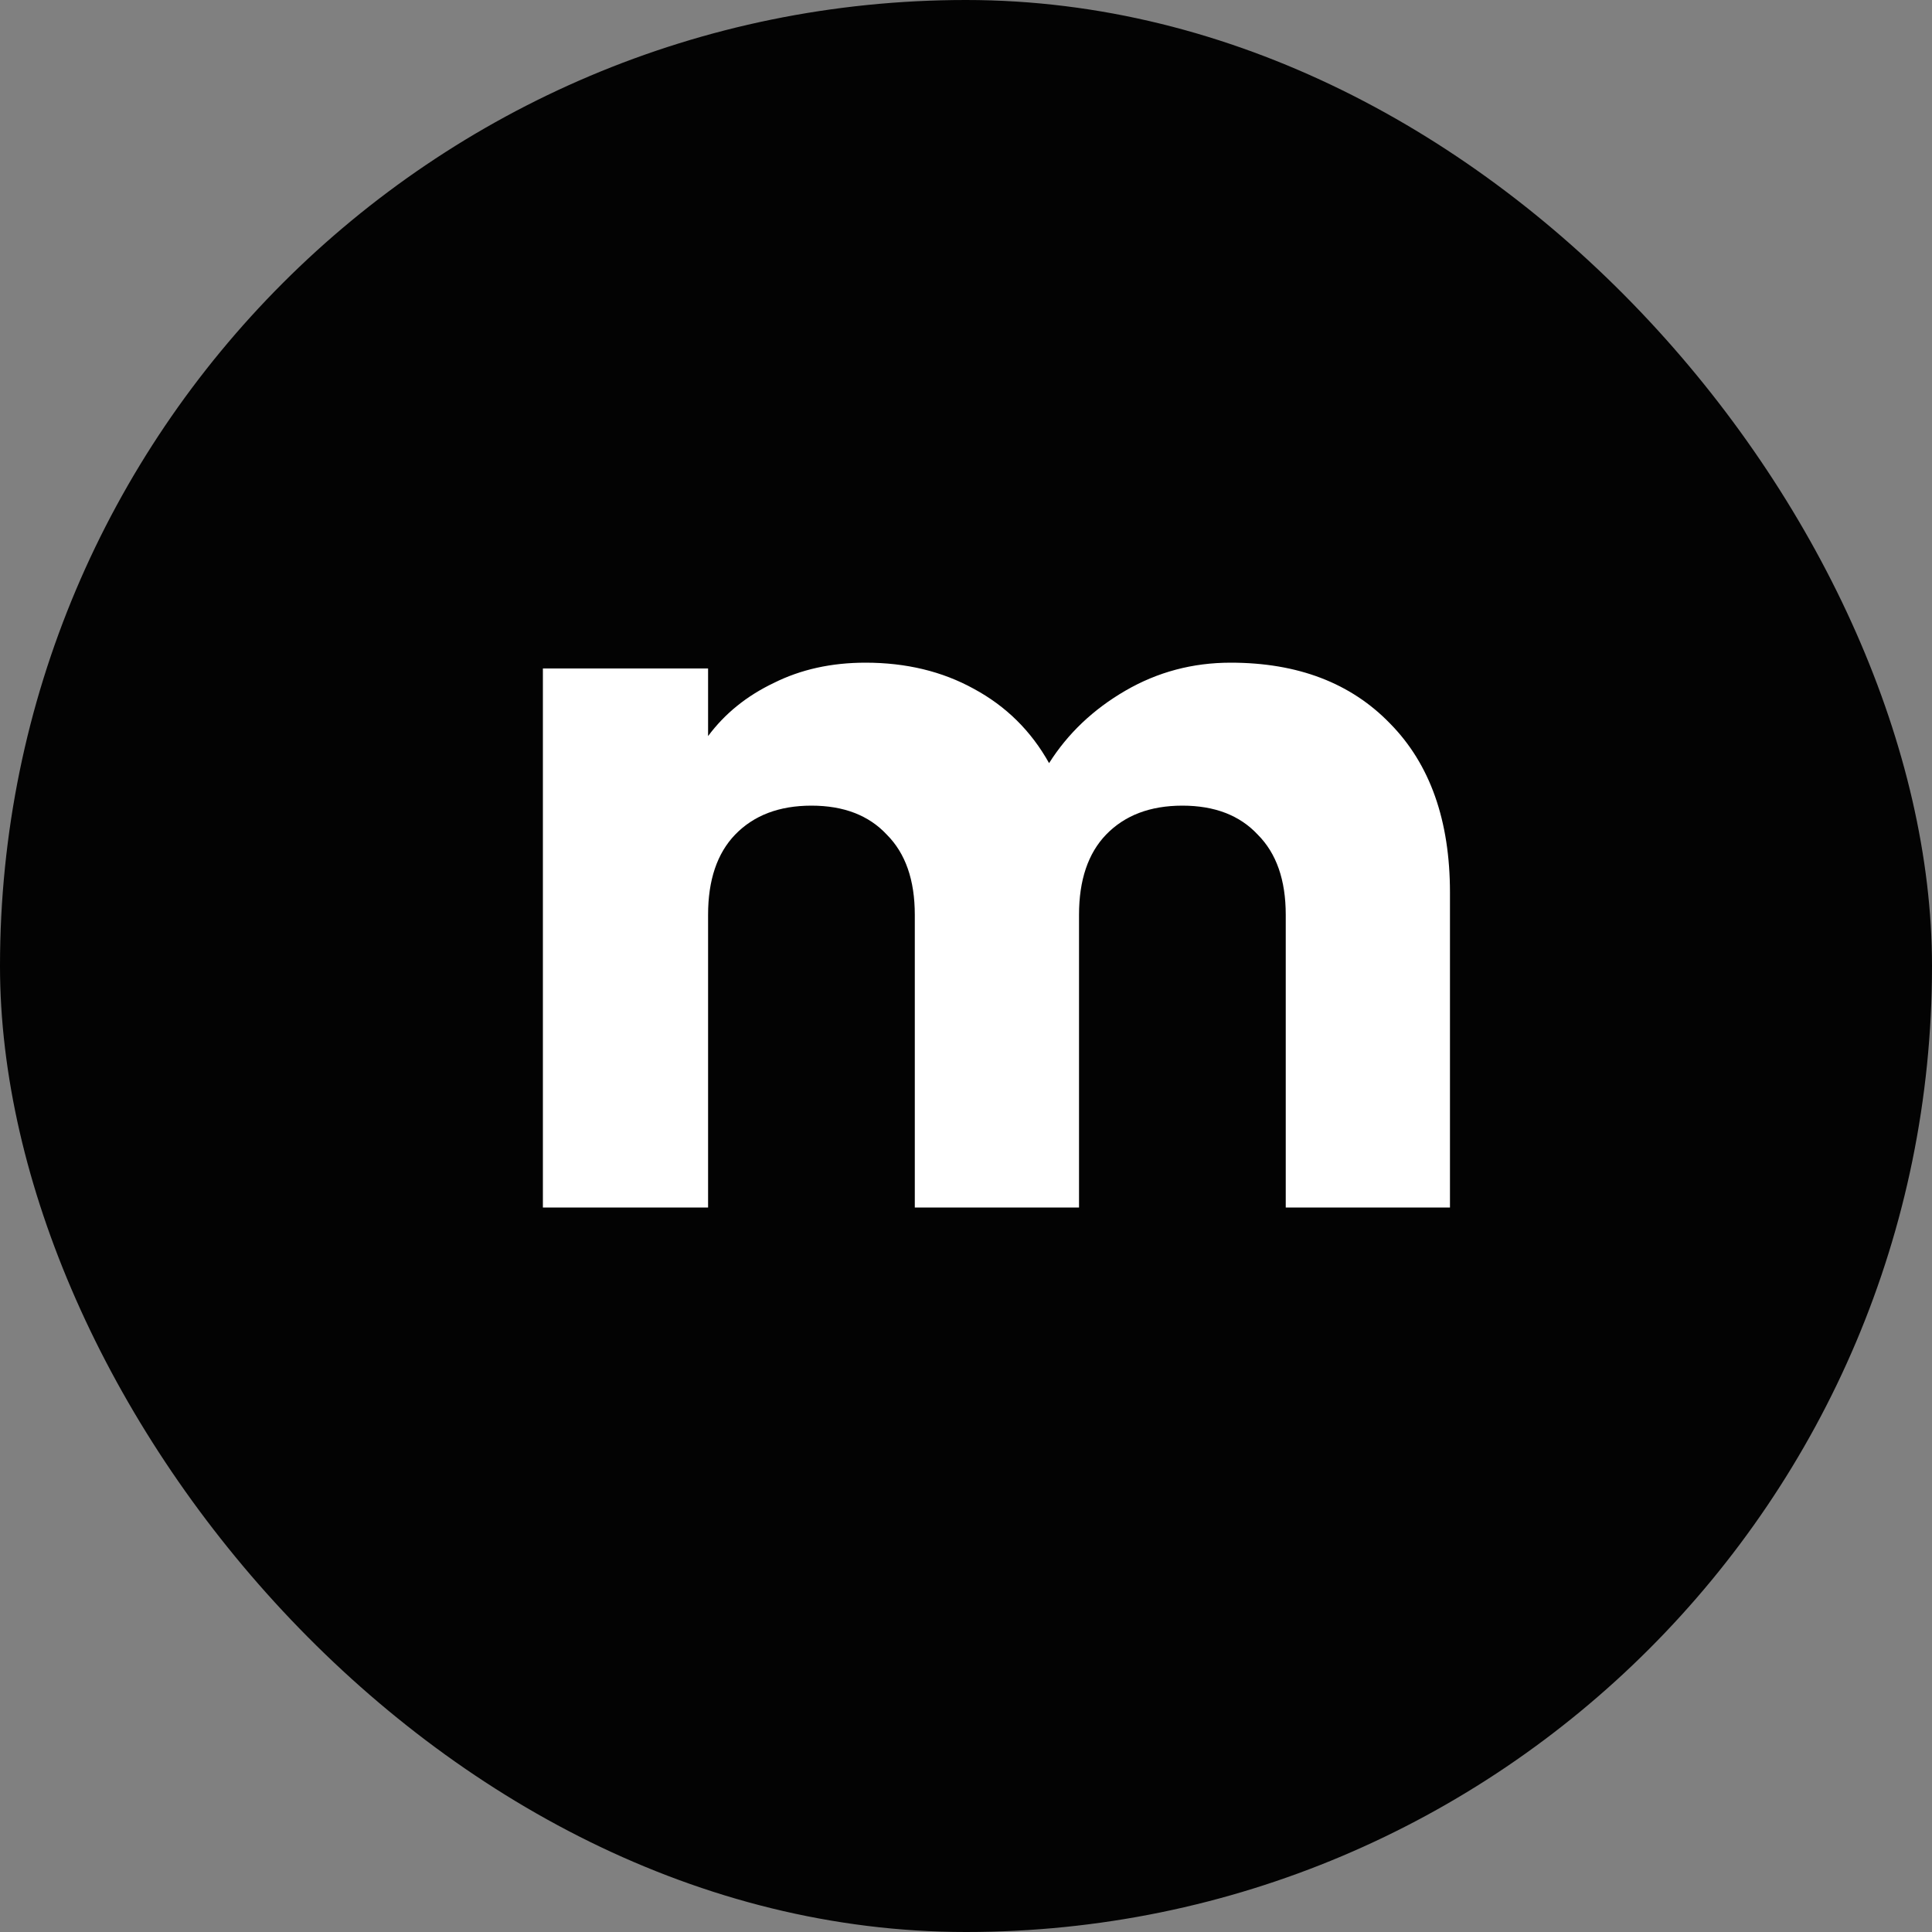
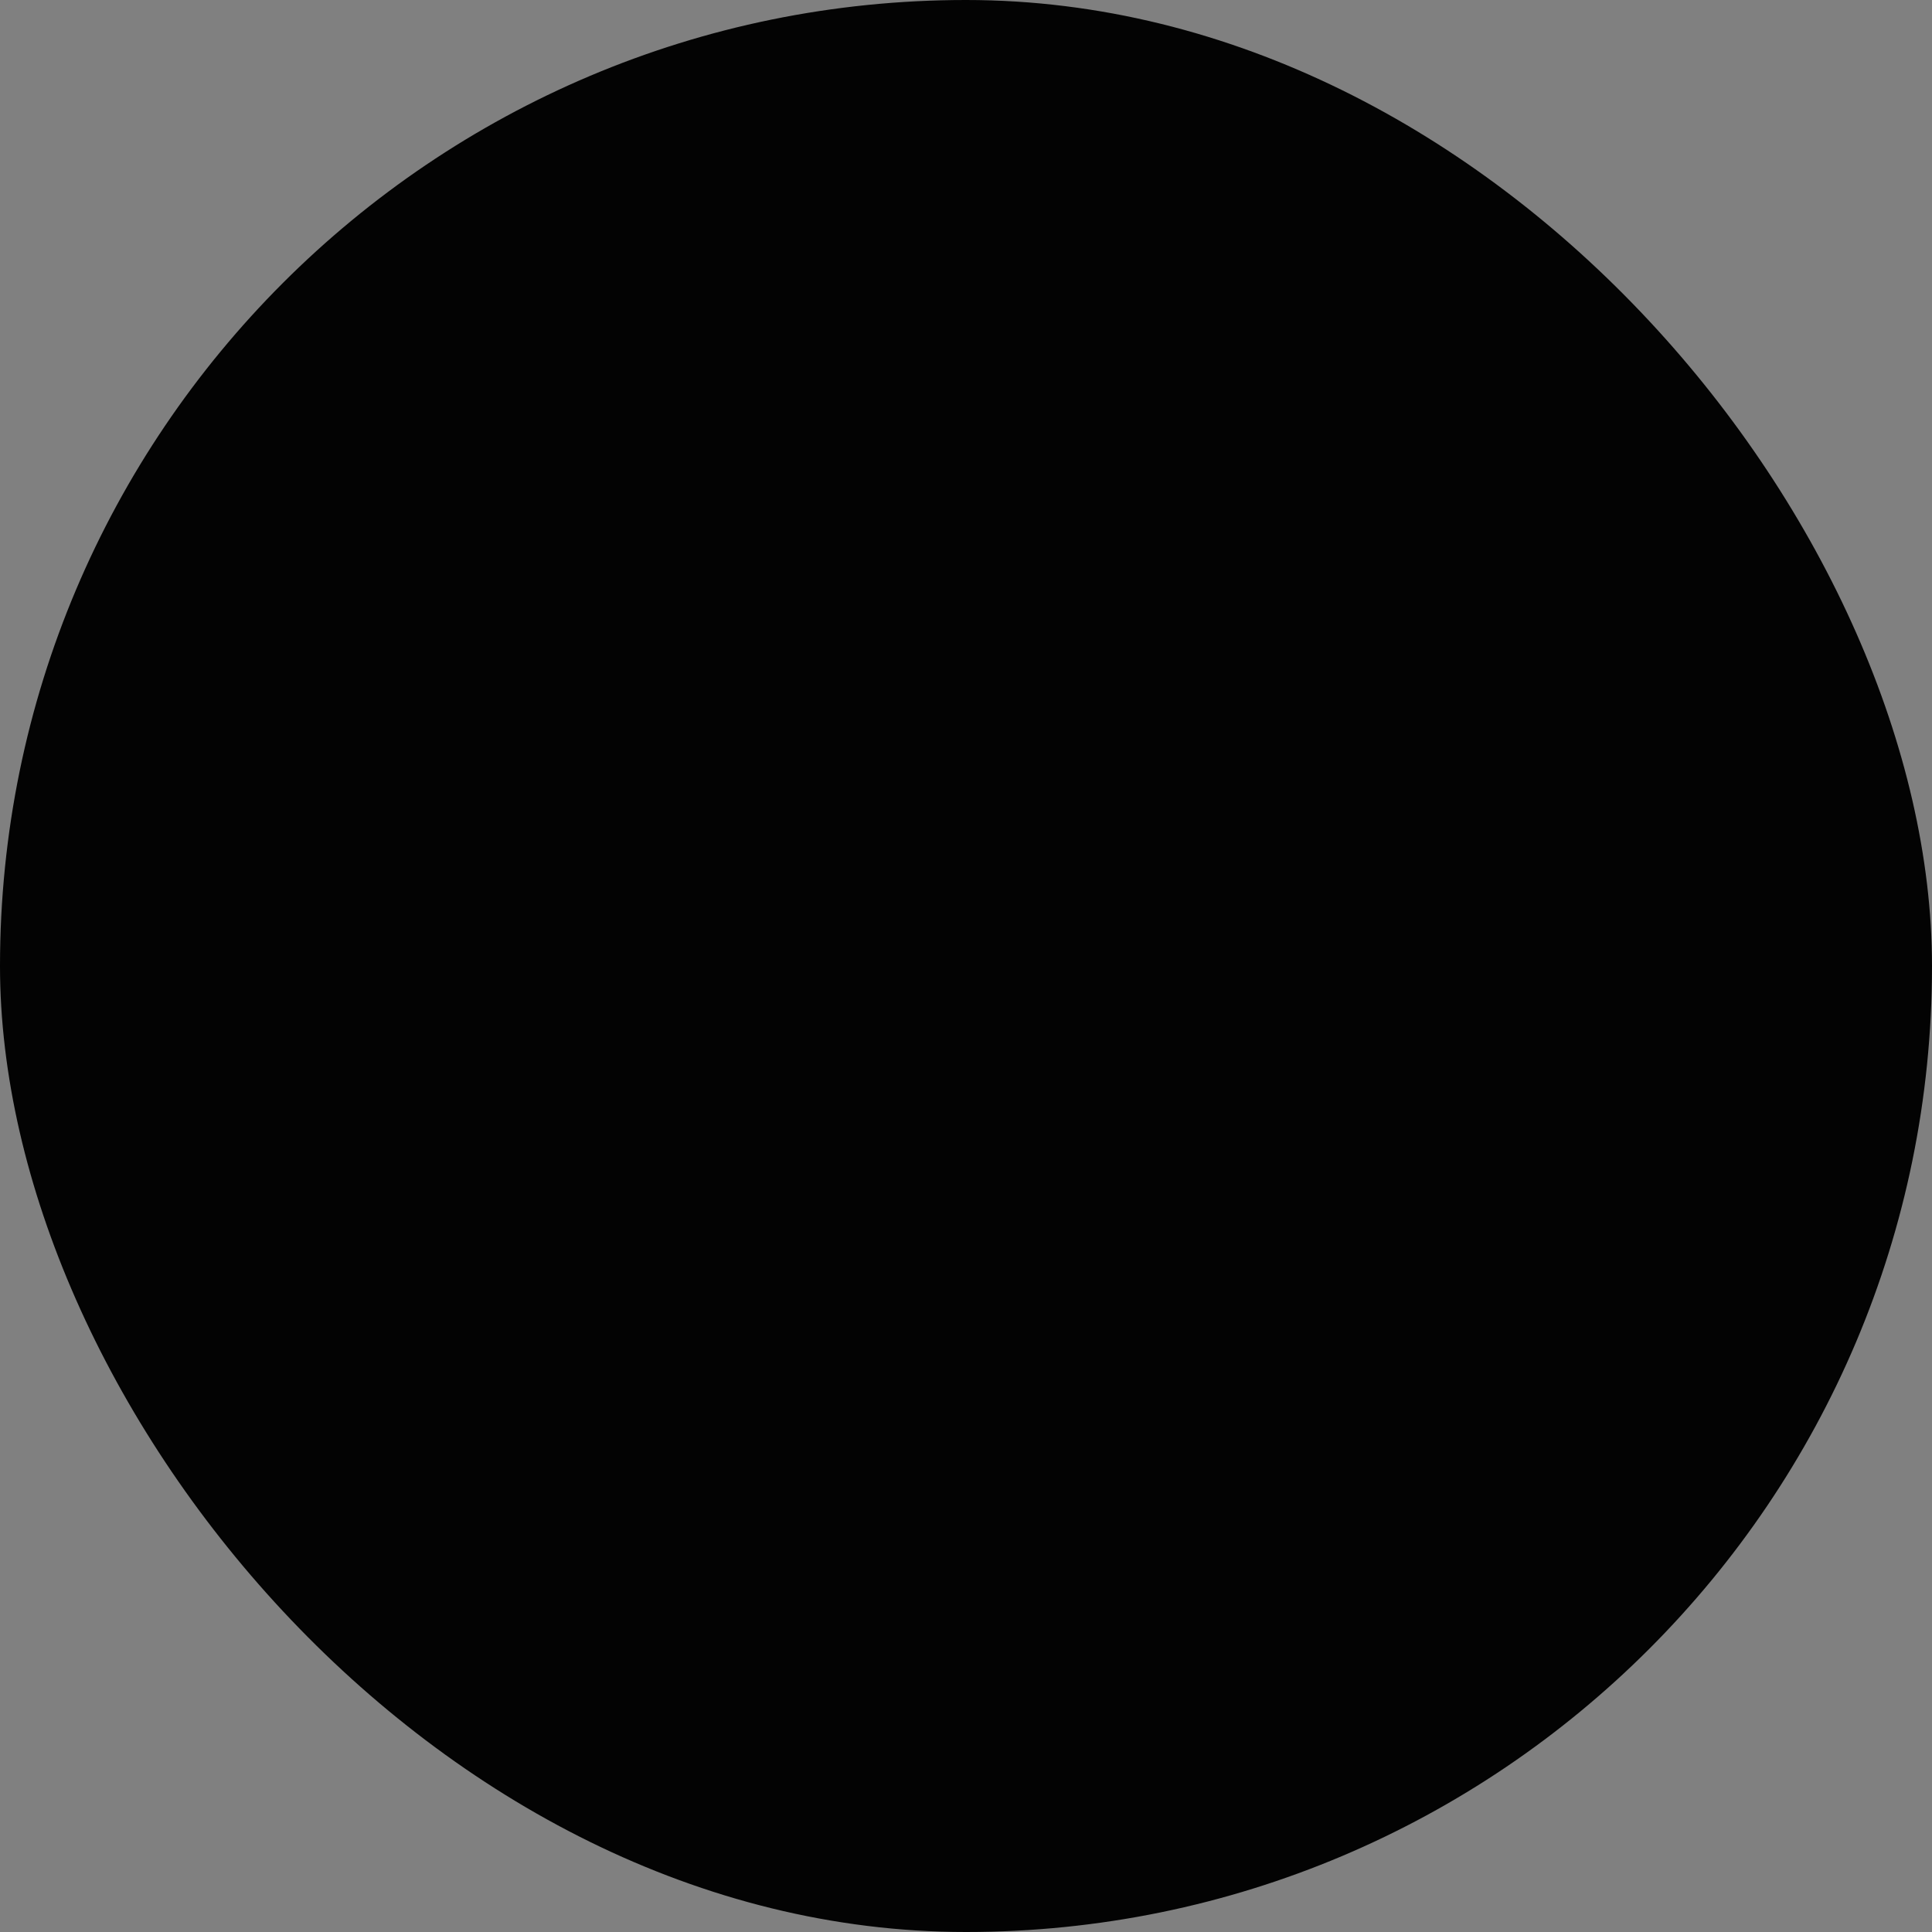
<svg xmlns="http://www.w3.org/2000/svg" width="16" height="16" viewBox="0 0 16 16" fill="none">
  <rect x="0" y="0" width="16" height="16" fill="#808080" stroke="none" />
  <rect width="16" height="16" rx="8" fill="#030303" />
-   <path d="M10.192 5.488C10.747 5.488 11.187 5.656 11.512 5.992C11.843 6.328 12.008 6.795 12.008 7.392V10H10.648V7.576C10.648 7.288 10.571 7.067 10.416 6.912C10.267 6.752 10.059 6.672 9.792 6.672C9.525 6.672 9.315 6.752 9.16 6.912C9.011 7.067 8.936 7.288 8.936 7.576V10H7.576V7.576C7.576 7.288 7.499 7.067 7.344 6.912C7.195 6.752 6.987 6.672 6.72 6.672C6.453 6.672 6.243 6.752 6.088 6.912C5.939 7.067 5.864 7.288 5.864 7.576V10H4.496V5.536H5.864V6.096C6.003 5.909 6.184 5.763 6.408 5.656C6.632 5.544 6.885 5.488 7.168 5.488C7.504 5.488 7.803 5.56 8.064 5.704C8.331 5.848 8.539 6.053 8.688 6.32C8.843 6.075 9.053 5.875 9.32 5.72C9.587 5.565 9.877 5.488 10.192 5.488Z" fill="white" />
</svg>